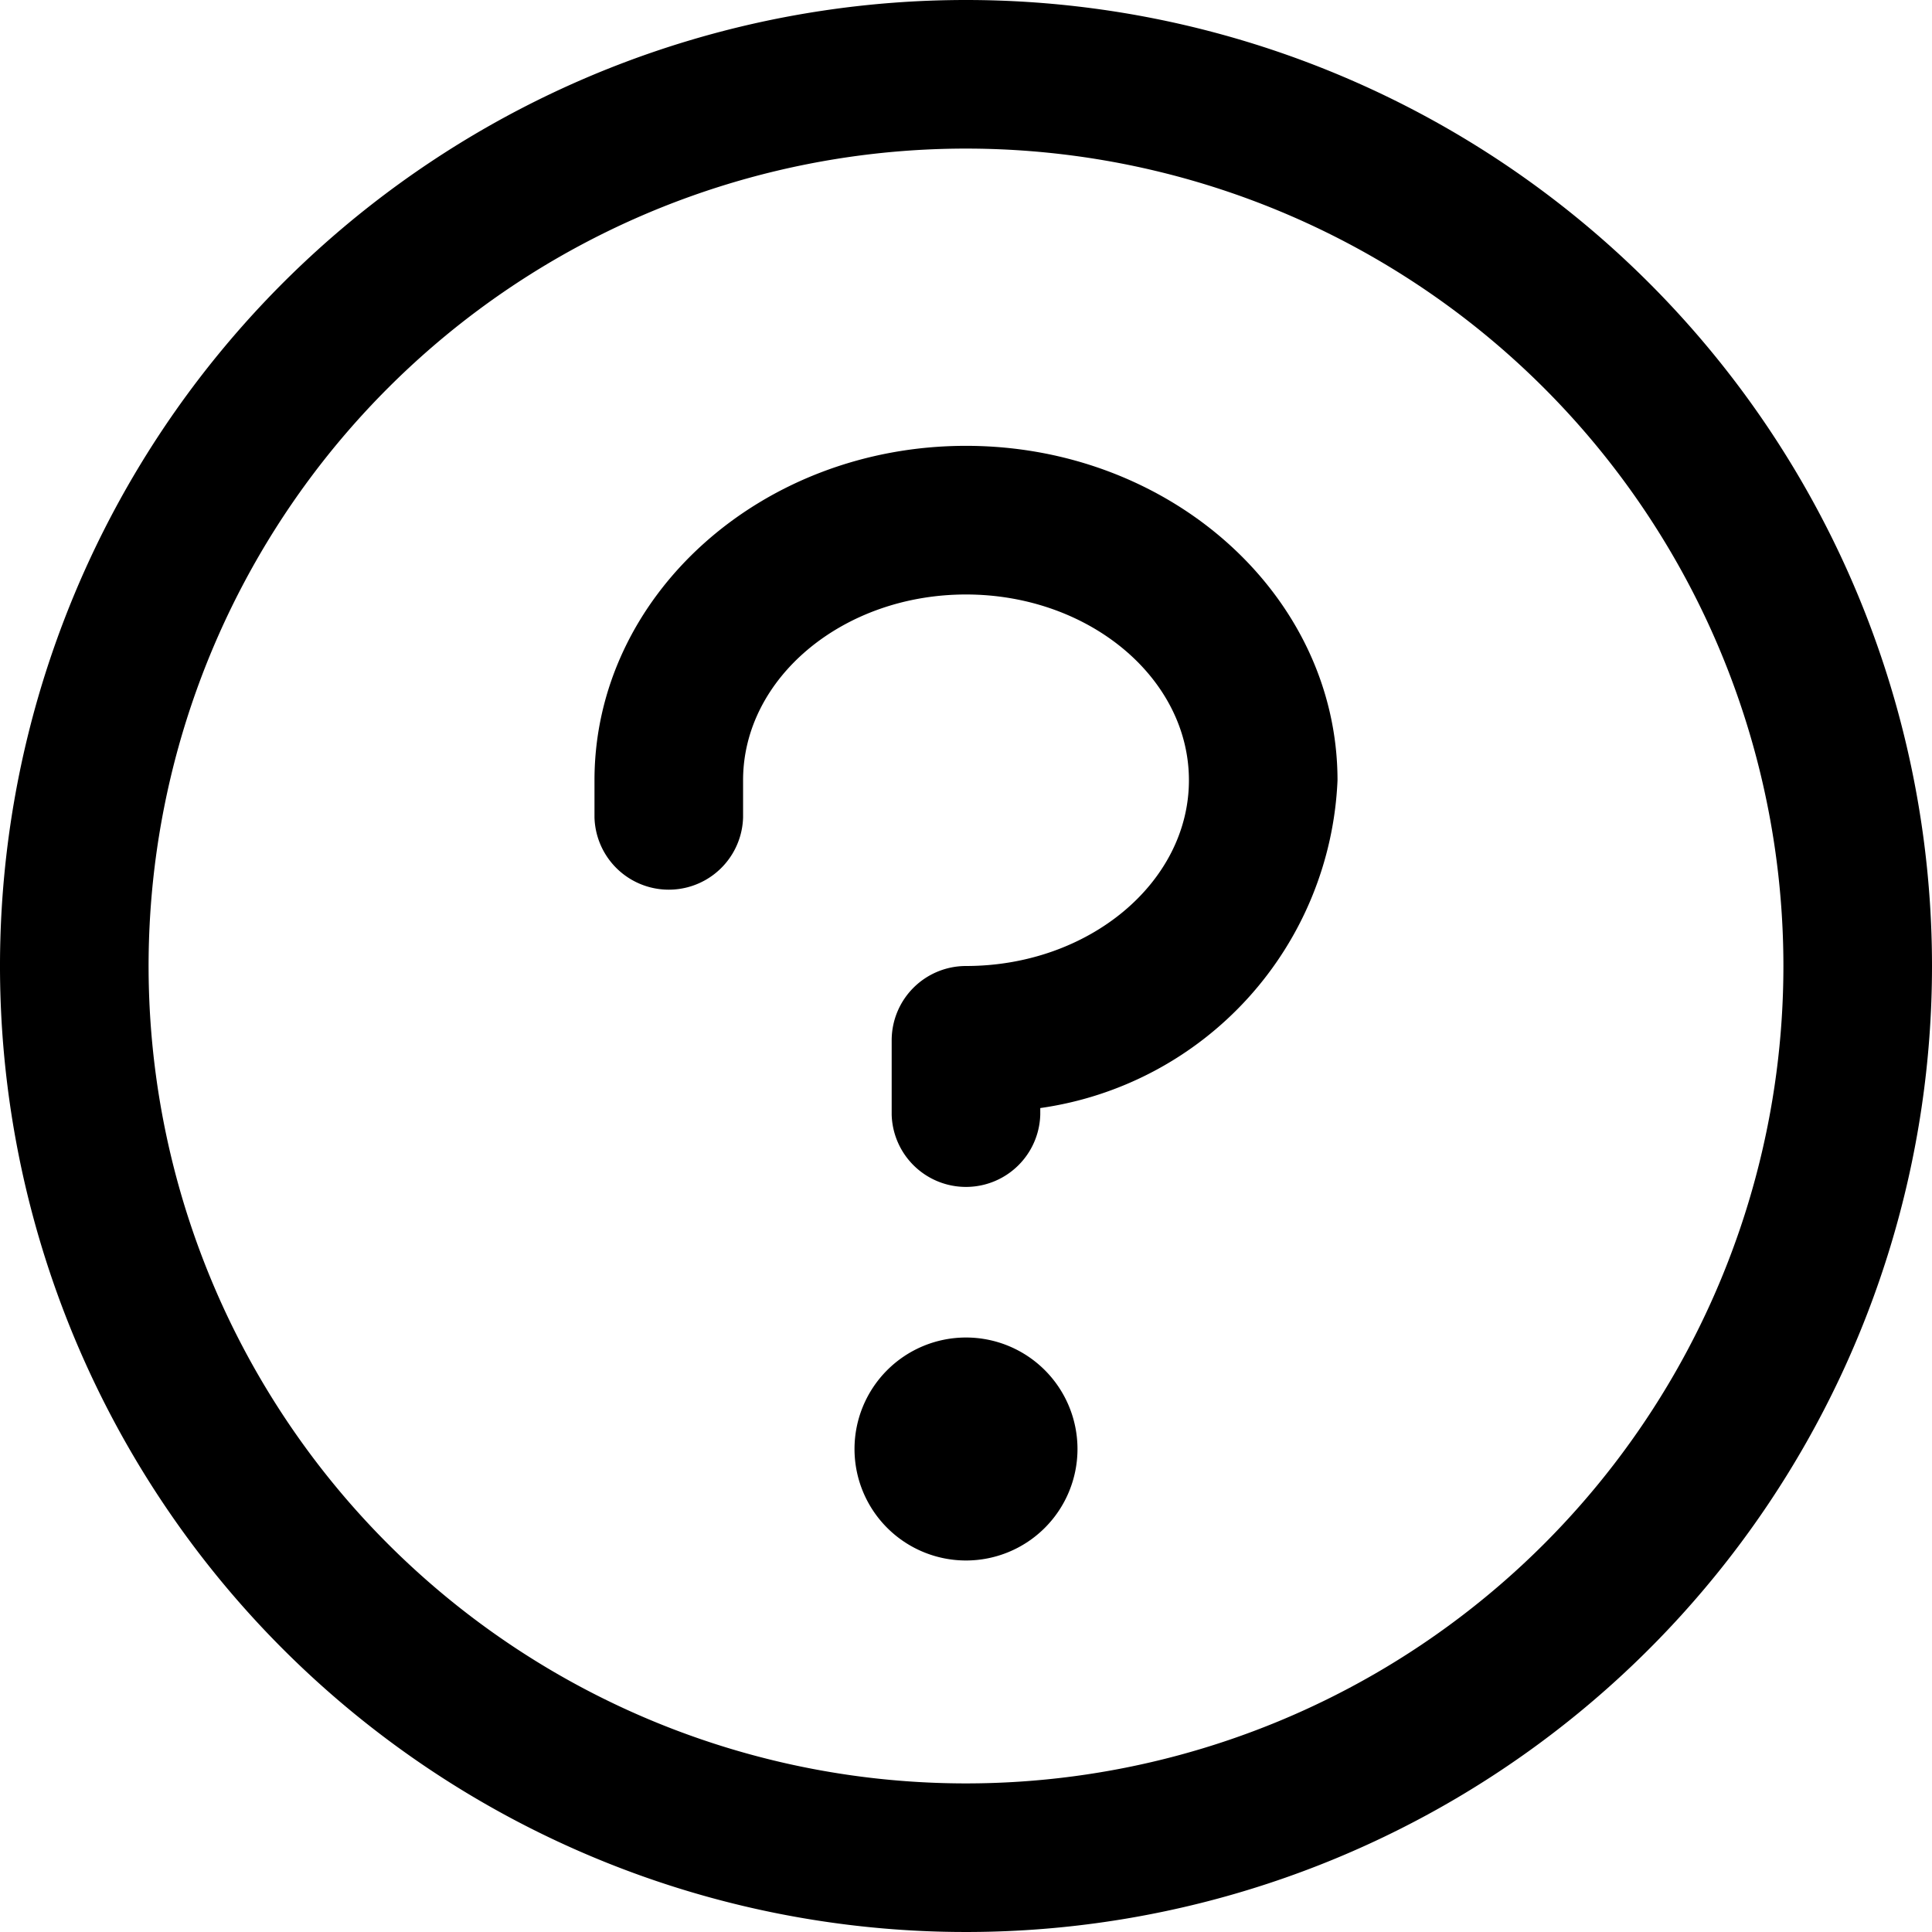
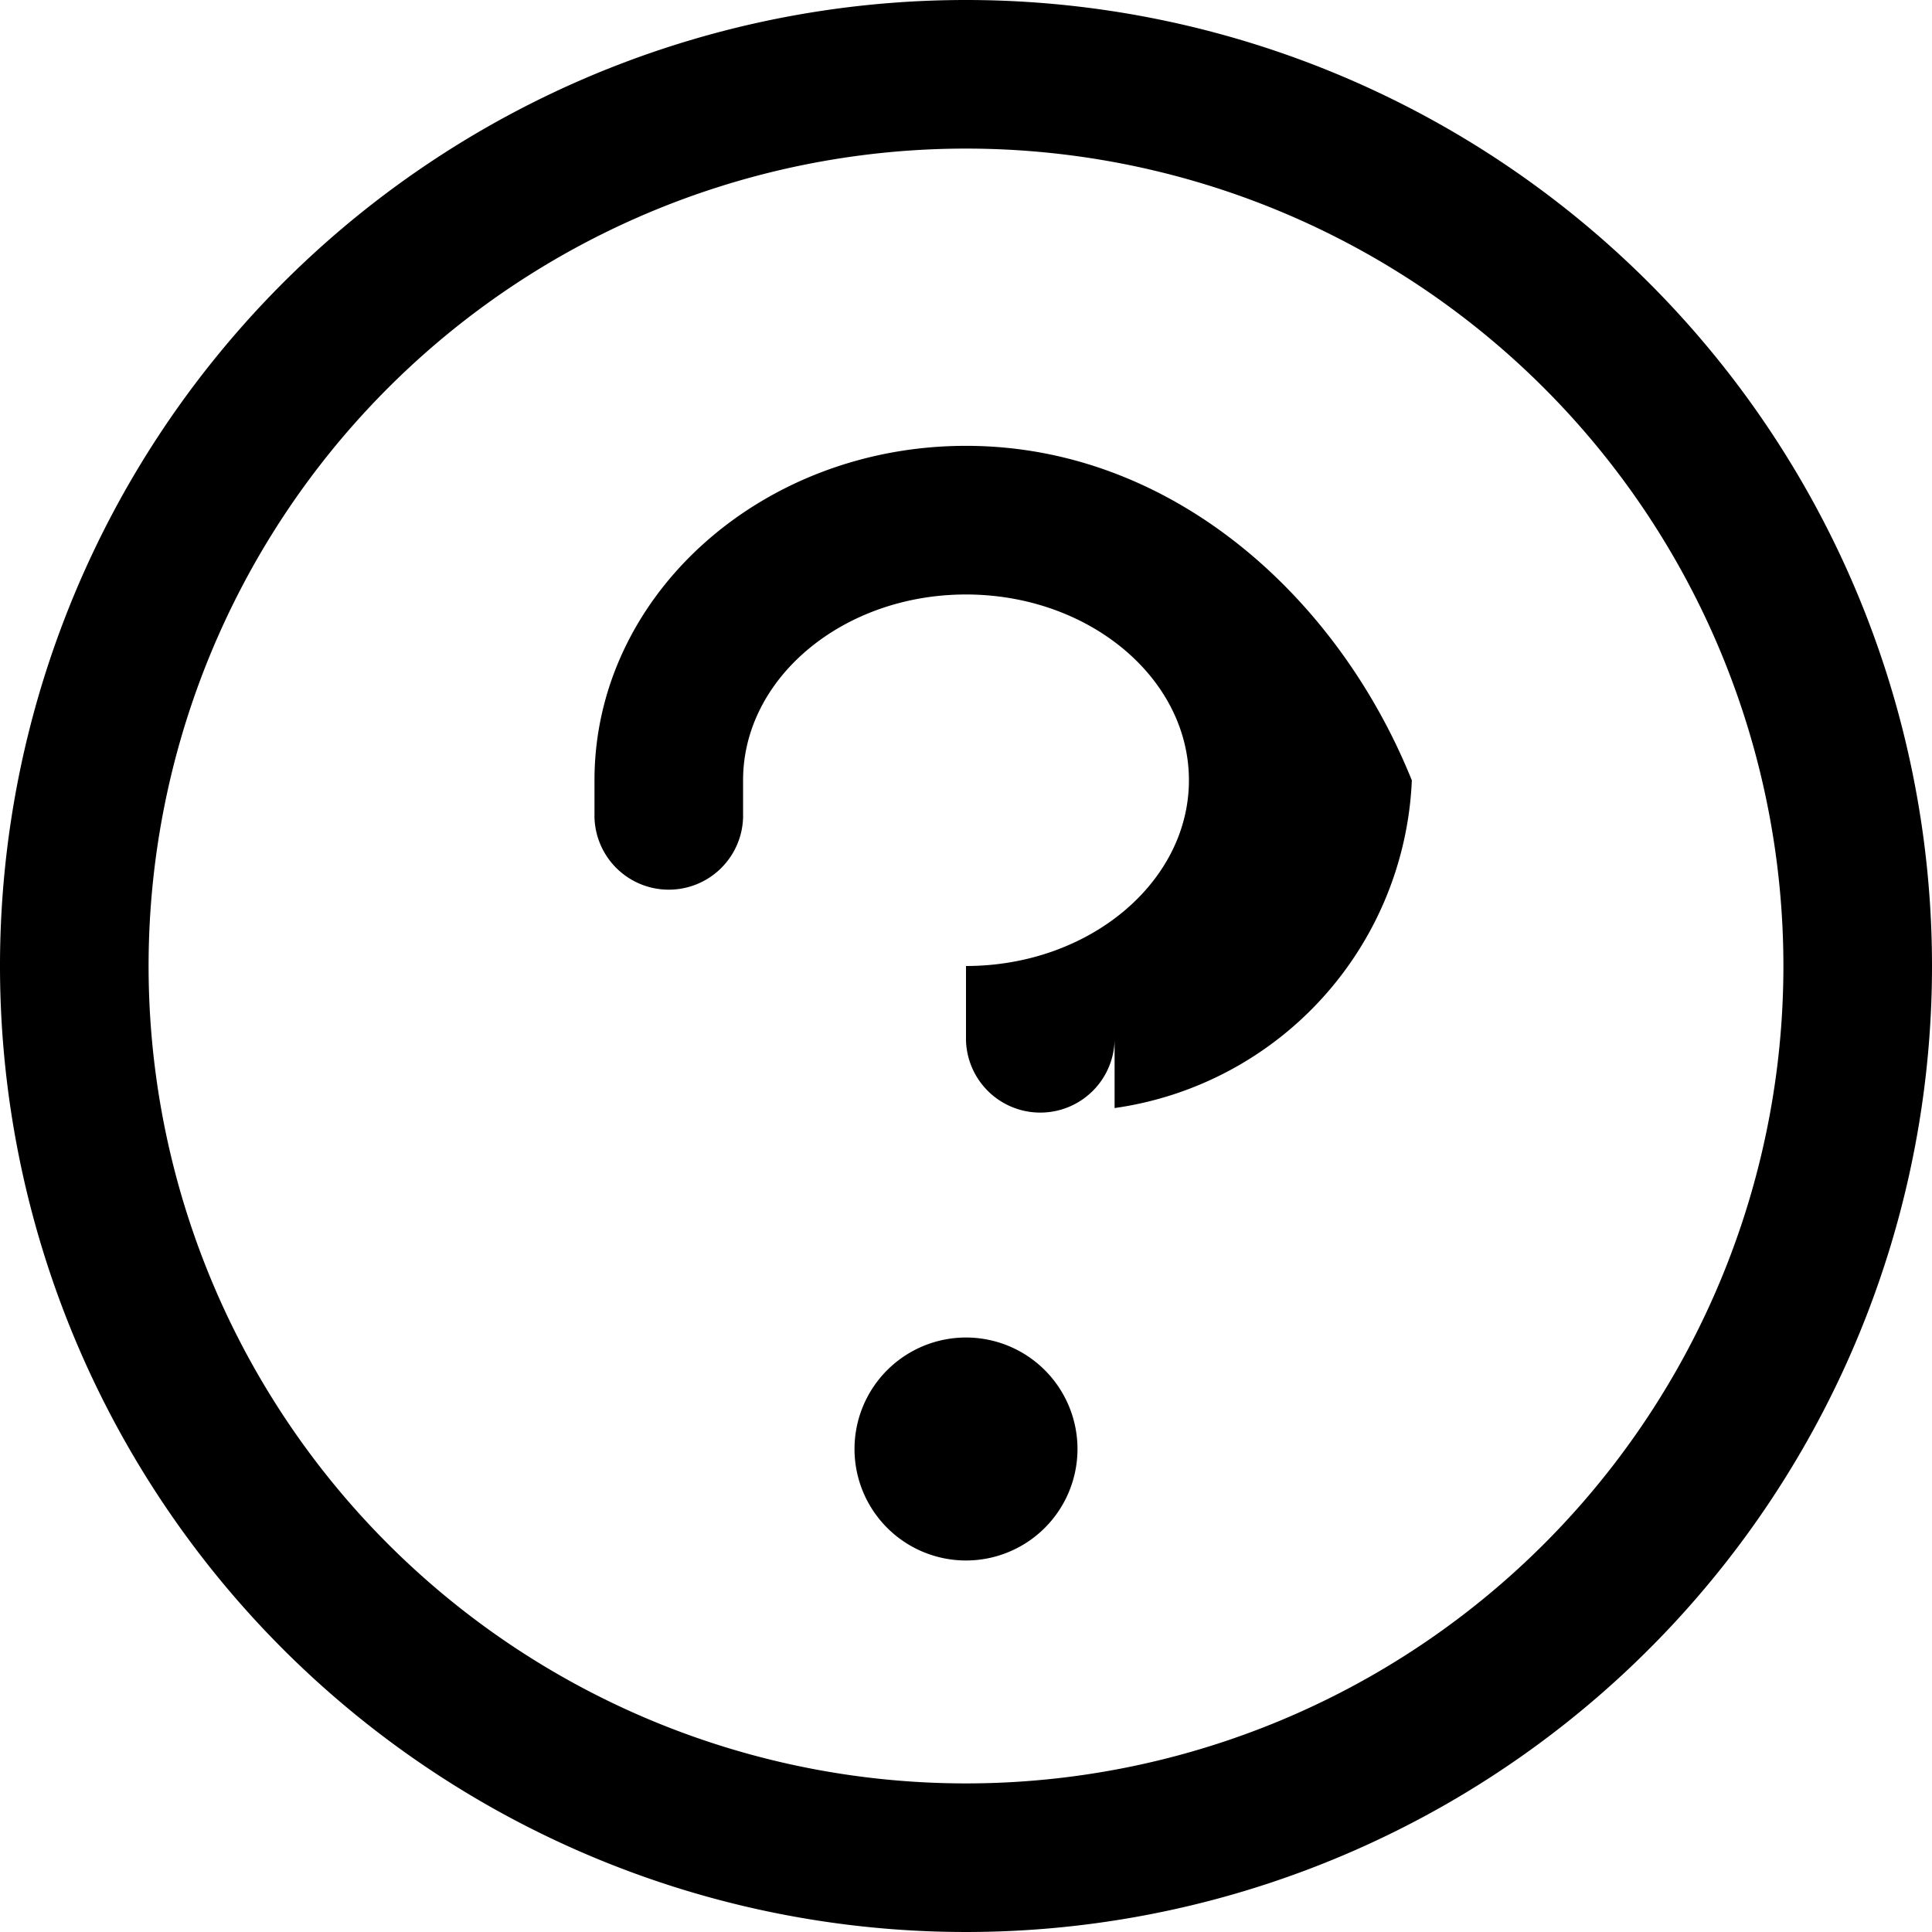
<svg xmlns="http://www.w3.org/2000/svg" width="34" height="34" viewBox="0 0 34 34">
-   <path id="question" d="M42.962,49.5A1.962,1.962,0,1,1,41,47.538,1.962,1.962,0,0,1,42.962,49.5ZM41,31.846c-3.606,0-6.538,2.64-6.538,5.885v.654a1.308,1.308,0,0,0,2.615,0v-.654c0-1.8,1.76-3.269,3.923-3.269s3.923,1.471,3.923,3.269S43.163,41,41,41a1.308,1.308,0,0,0-1.308,1.308v1.308a1.308,1.308,0,0,0,2.615,0V43.5a6.089,6.089,0,0,0,5.231-5.767C47.538,34.486,44.606,31.846,41,31.846ZM58,41A17,17,0,1,1,41,24,17,17,0,0,1,58,41Zm-2.615,0A14.385,14.385,0,1,0,41,55.385,14.385,14.385,0,0,0,55.385,41Z" transform="translate(-24 -24)" />
+   <path id="question" d="M42.962,49.5A1.962,1.962,0,1,1,41,47.538,1.962,1.962,0,0,1,42.962,49.5ZM41,31.846c-3.606,0-6.538,2.64-6.538,5.885v.654a1.308,1.308,0,0,0,2.615,0v-.654c0-1.8,1.76-3.269,3.923-3.269s3.923,1.471,3.923,3.269S43.163,41,41,41v1.308a1.308,1.308,0,0,0,2.615,0V43.5a6.089,6.089,0,0,0,5.231-5.767C47.538,34.486,44.606,31.846,41,31.846ZM58,41A17,17,0,1,1,41,24,17,17,0,0,1,58,41Zm-2.615,0A14.385,14.385,0,1,0,41,55.385,14.385,14.385,0,0,0,55.385,41Z" transform="translate(-24 -24)" />
</svg>